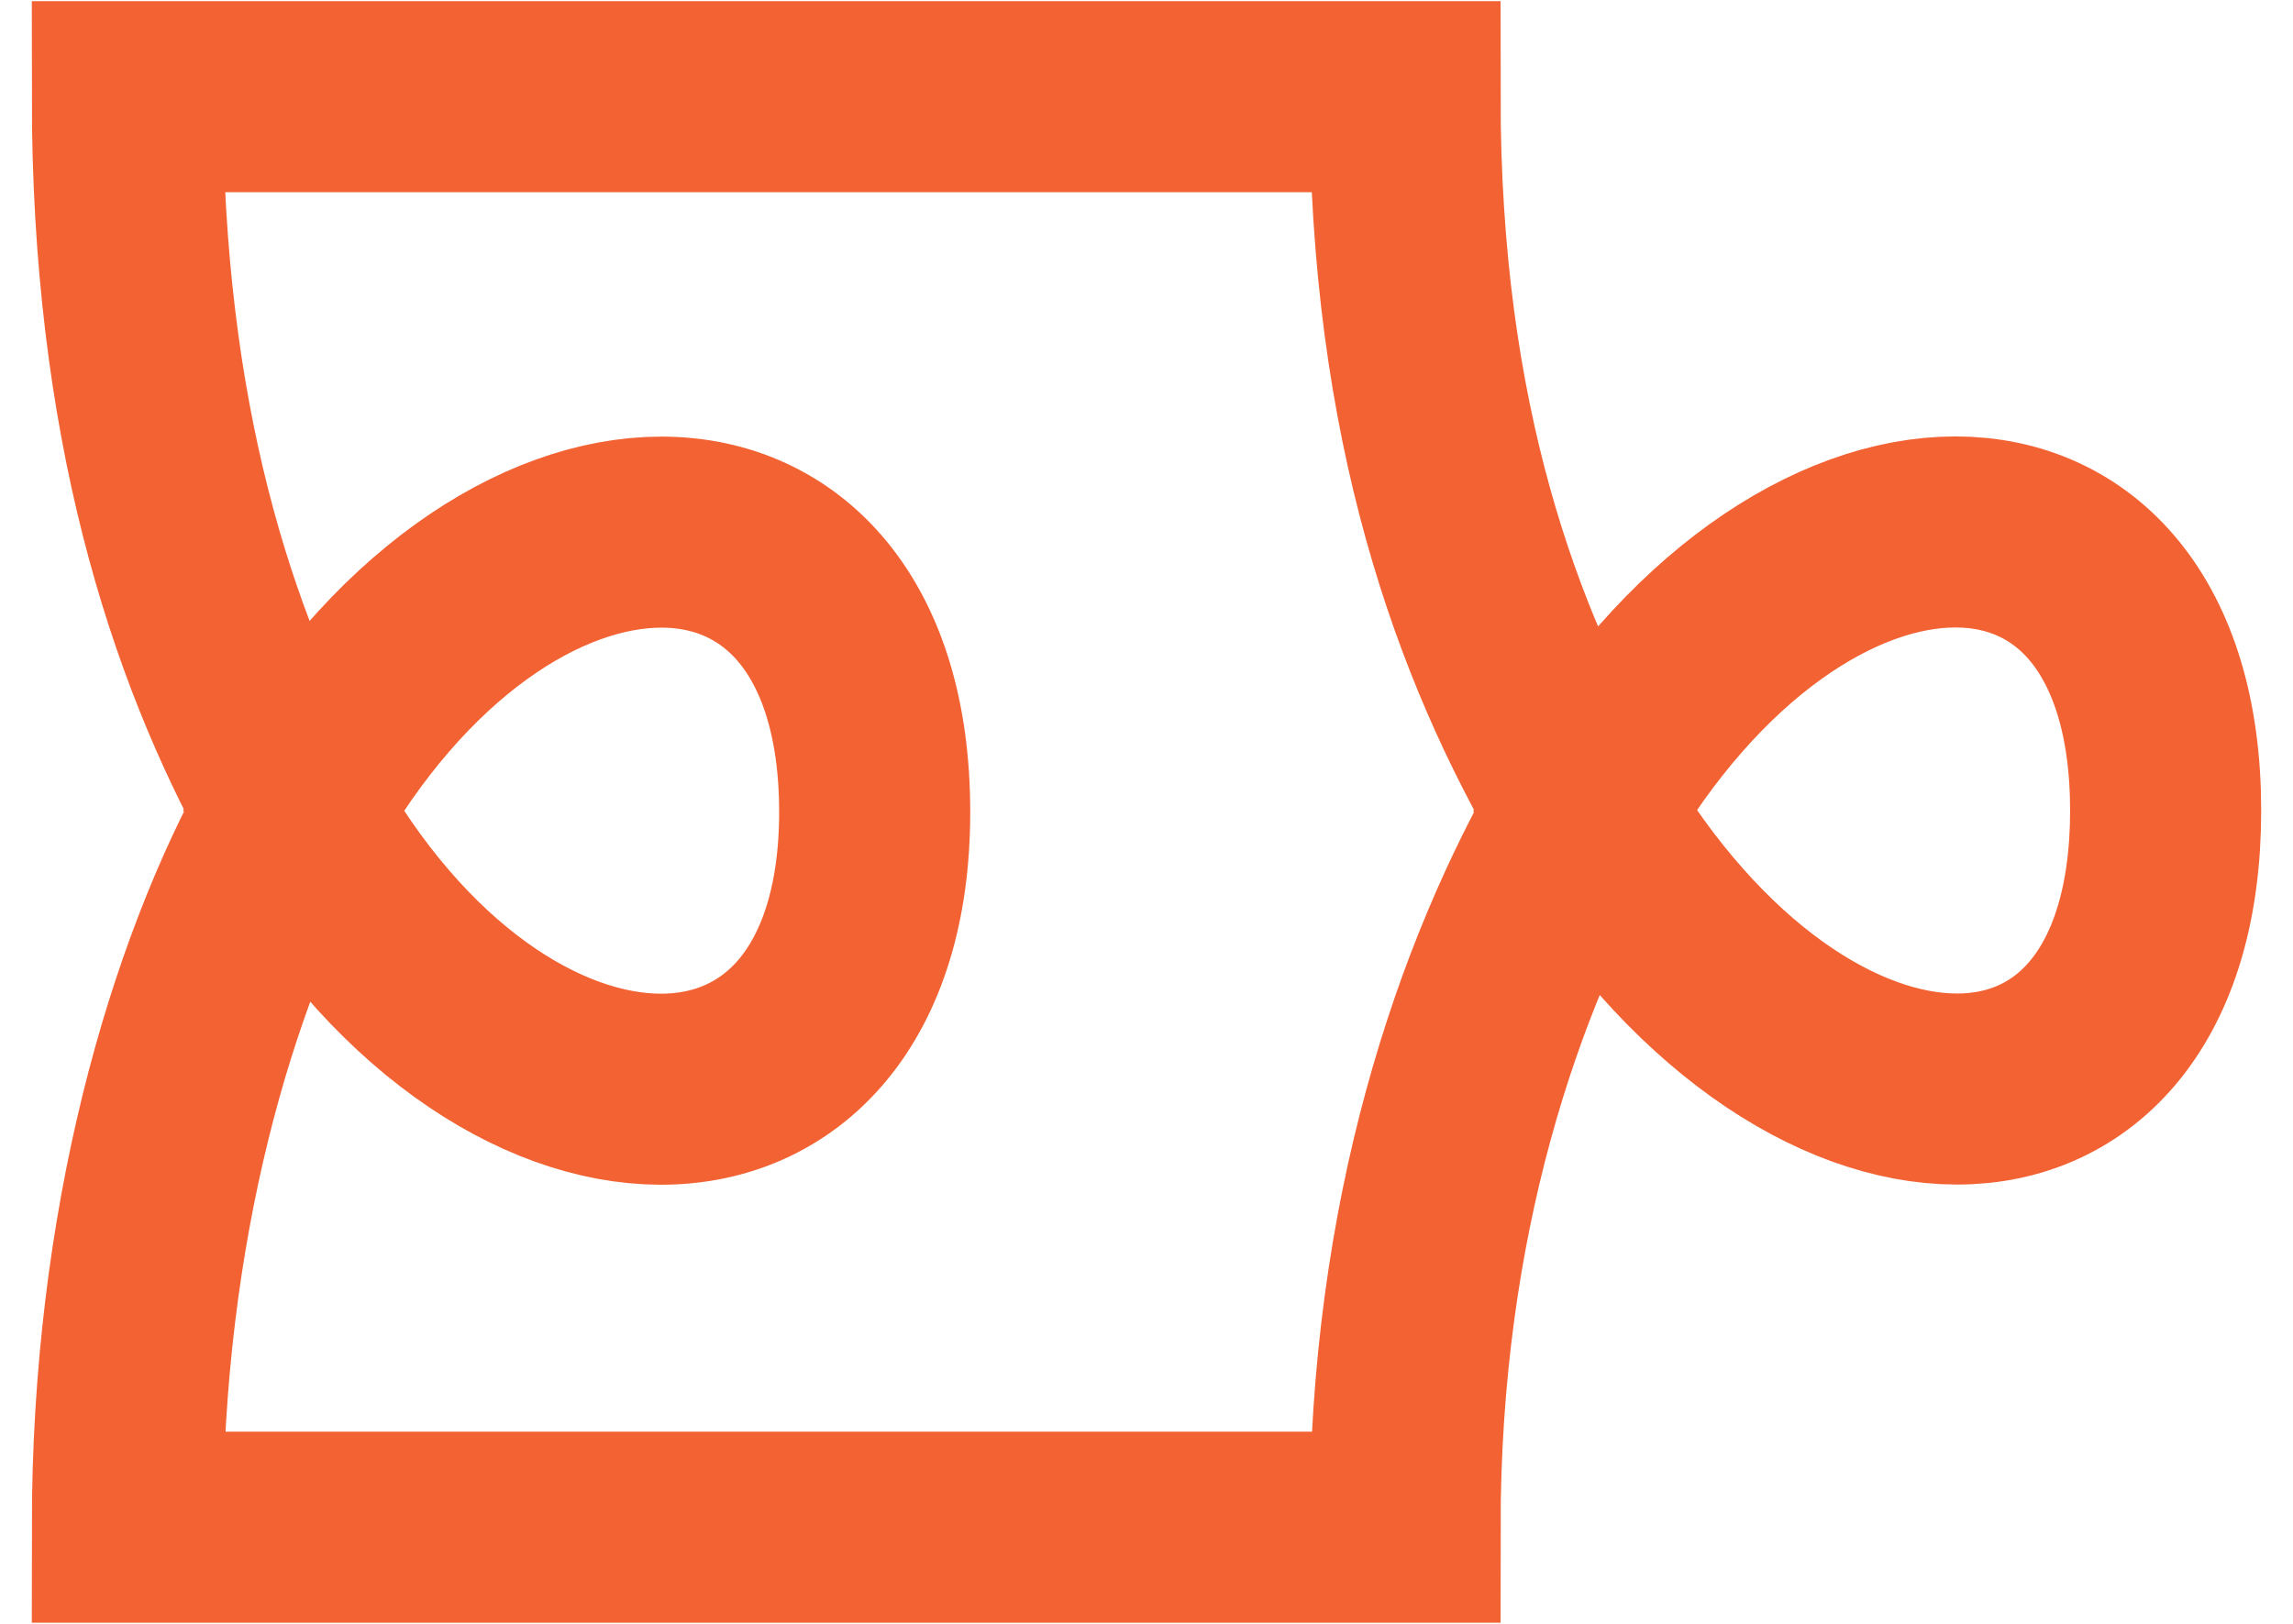
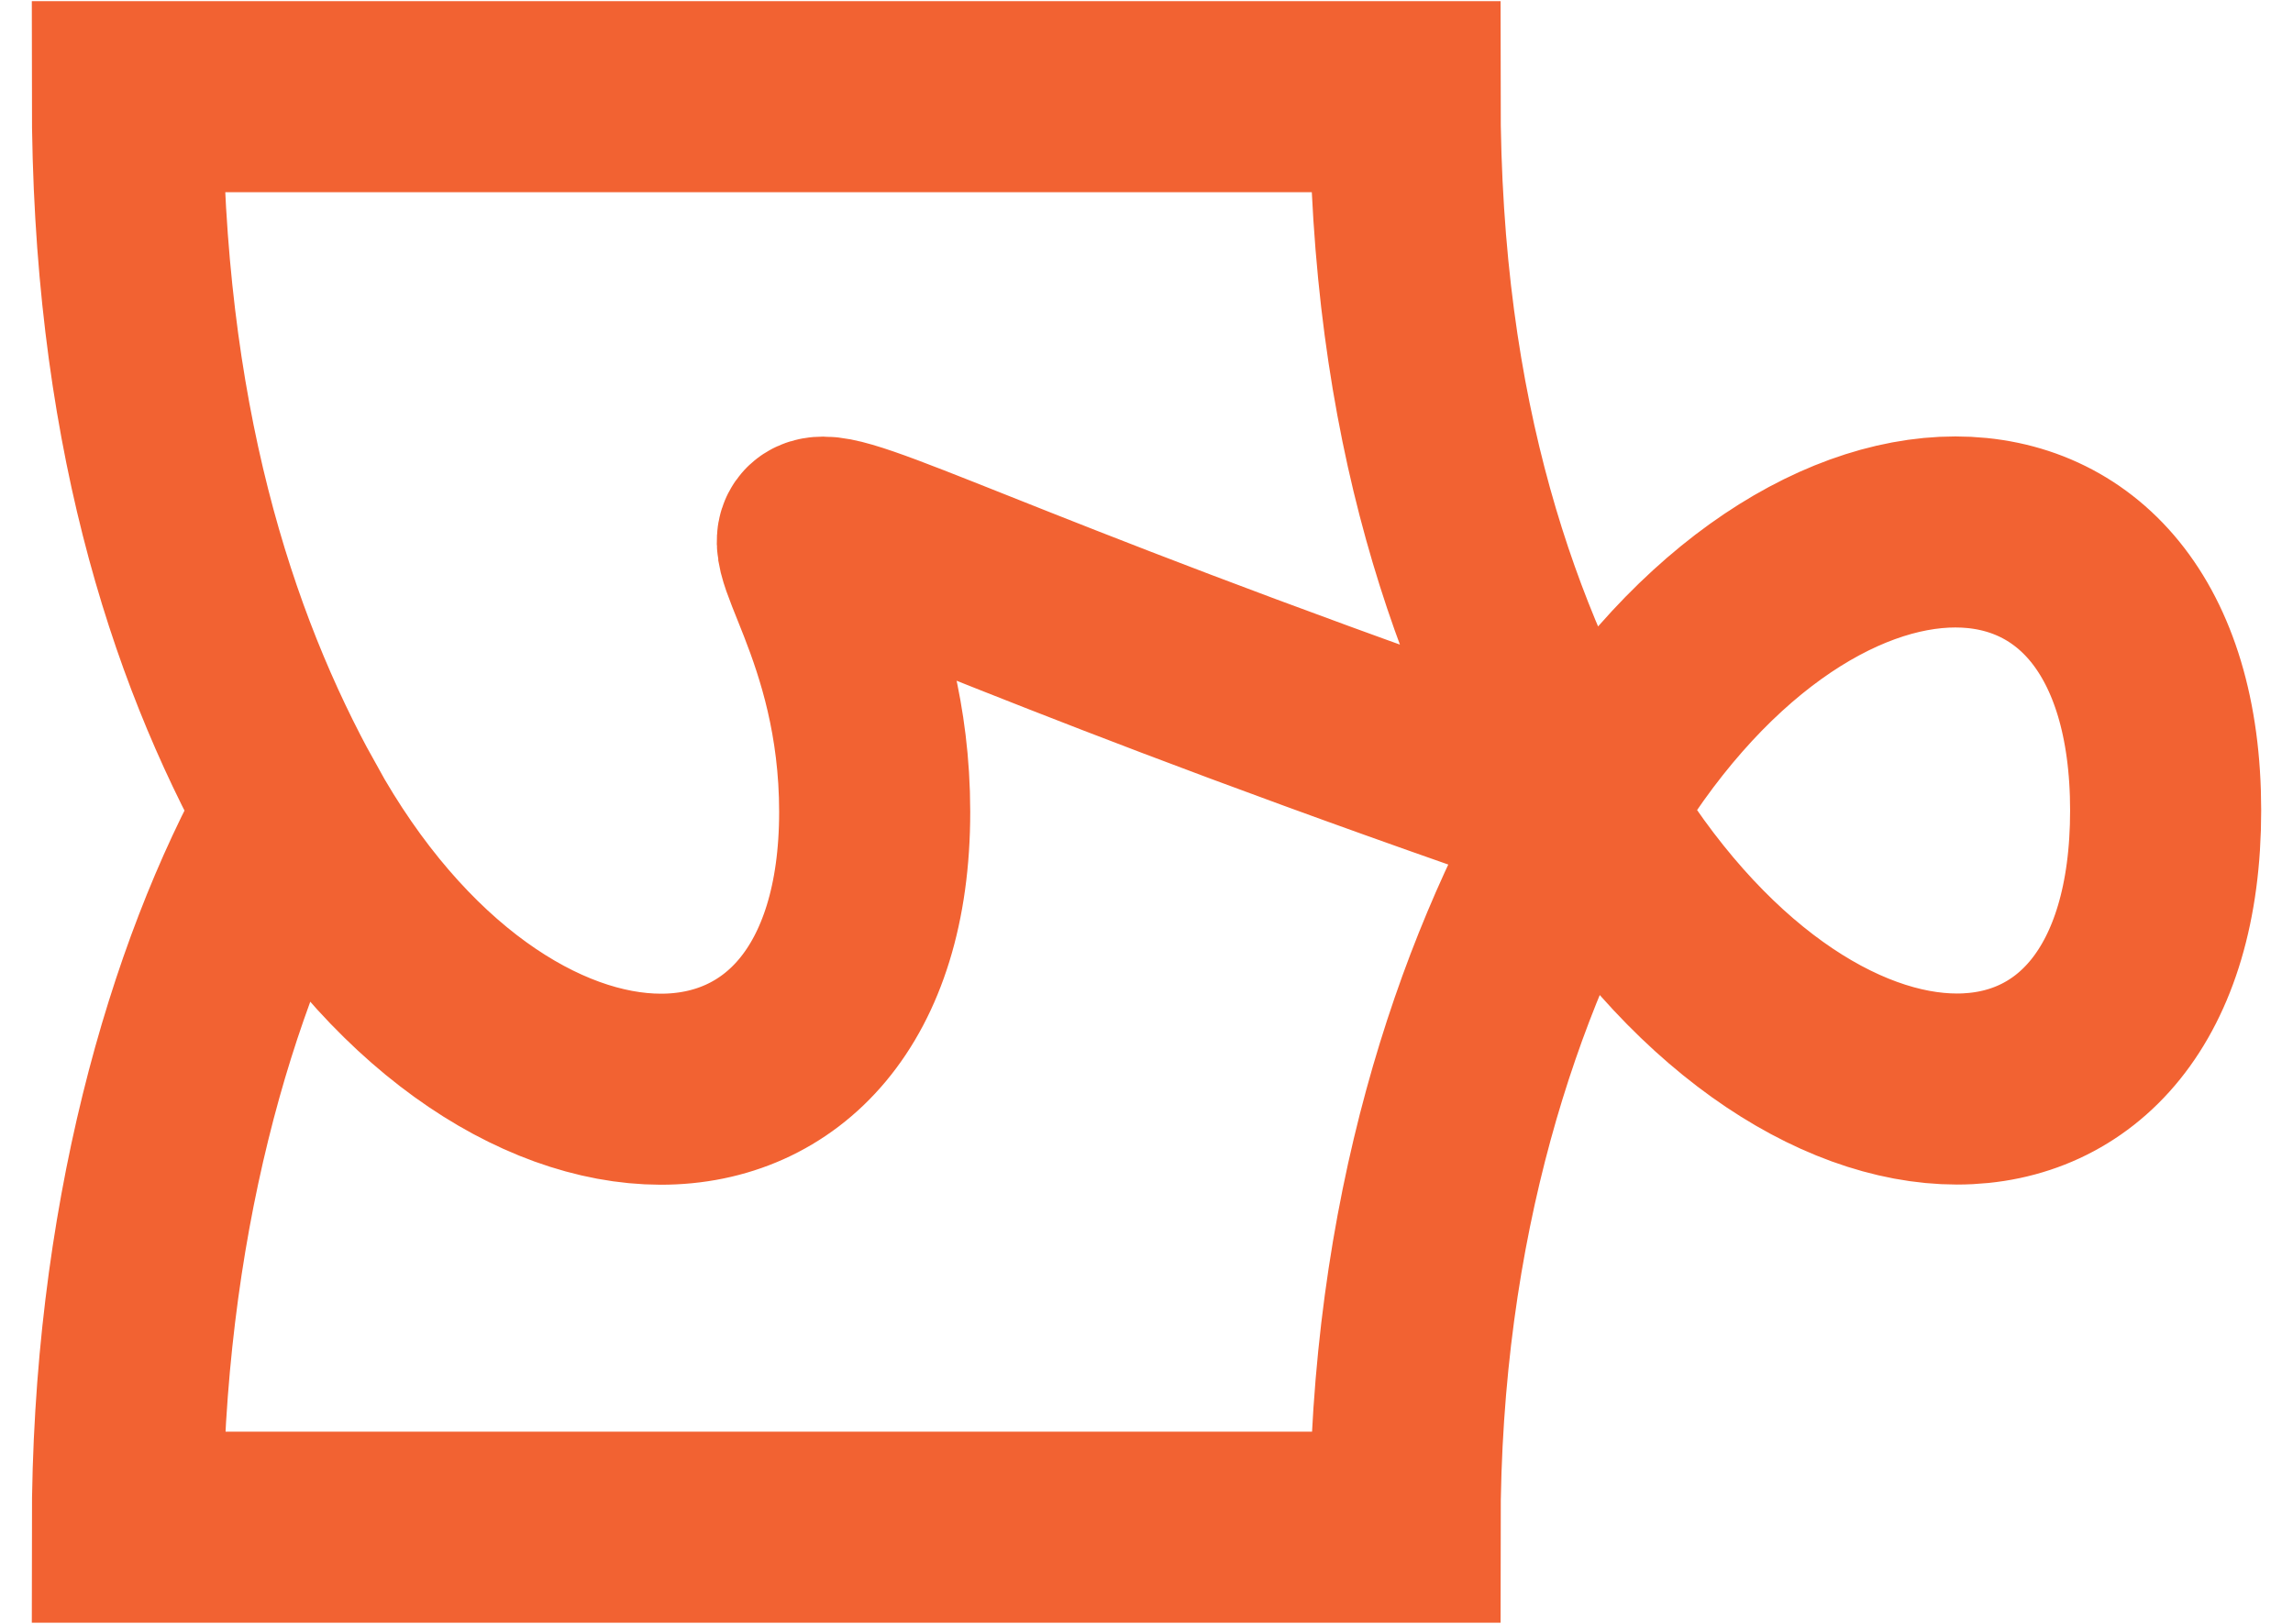
<svg xmlns="http://www.w3.org/2000/svg" fill="none" viewBox="0 0 24 17" height="17" width="24">
-   <path stroke-miterlimit="10" stroke-width="2" stroke="#F26232" d="M3.061 8.485C2.1 10.203 1.333 12.831 1.333 15.988H14.706C14.706 12.747 15.572 10.223 16.578 8.485M3.061 8.485C5.242 4.597 9.155 4.597 9.155 8.5C9.155 12.373 5.212 12.373 3.061 8.485ZM3.061 8.485C2.1 6.753 1.333 4.383 1.333 1.012H14.706C14.706 4.423 15.562 6.758 16.578 8.485M16.578 8.485C18.873 12.373 22.667 12.373 22.667 8.485C22.667 4.597 18.828 4.597 16.578 8.485Z" />
+   <path stroke-miterlimit="10" stroke-width="2" stroke="#F26232" d="M3.061 8.485C2.1 10.203 1.333 12.831 1.333 15.988H14.706C14.706 12.747 15.572 10.223 16.578 8.485C5.242 4.597 9.155 4.597 9.155 8.5C9.155 12.373 5.212 12.373 3.061 8.485ZM3.061 8.485C2.1 6.753 1.333 4.383 1.333 1.012H14.706C14.706 4.423 15.562 6.758 16.578 8.485M16.578 8.485C18.873 12.373 22.667 12.373 22.667 8.485C22.667 4.597 18.828 4.597 16.578 8.485Z" />
</svg>